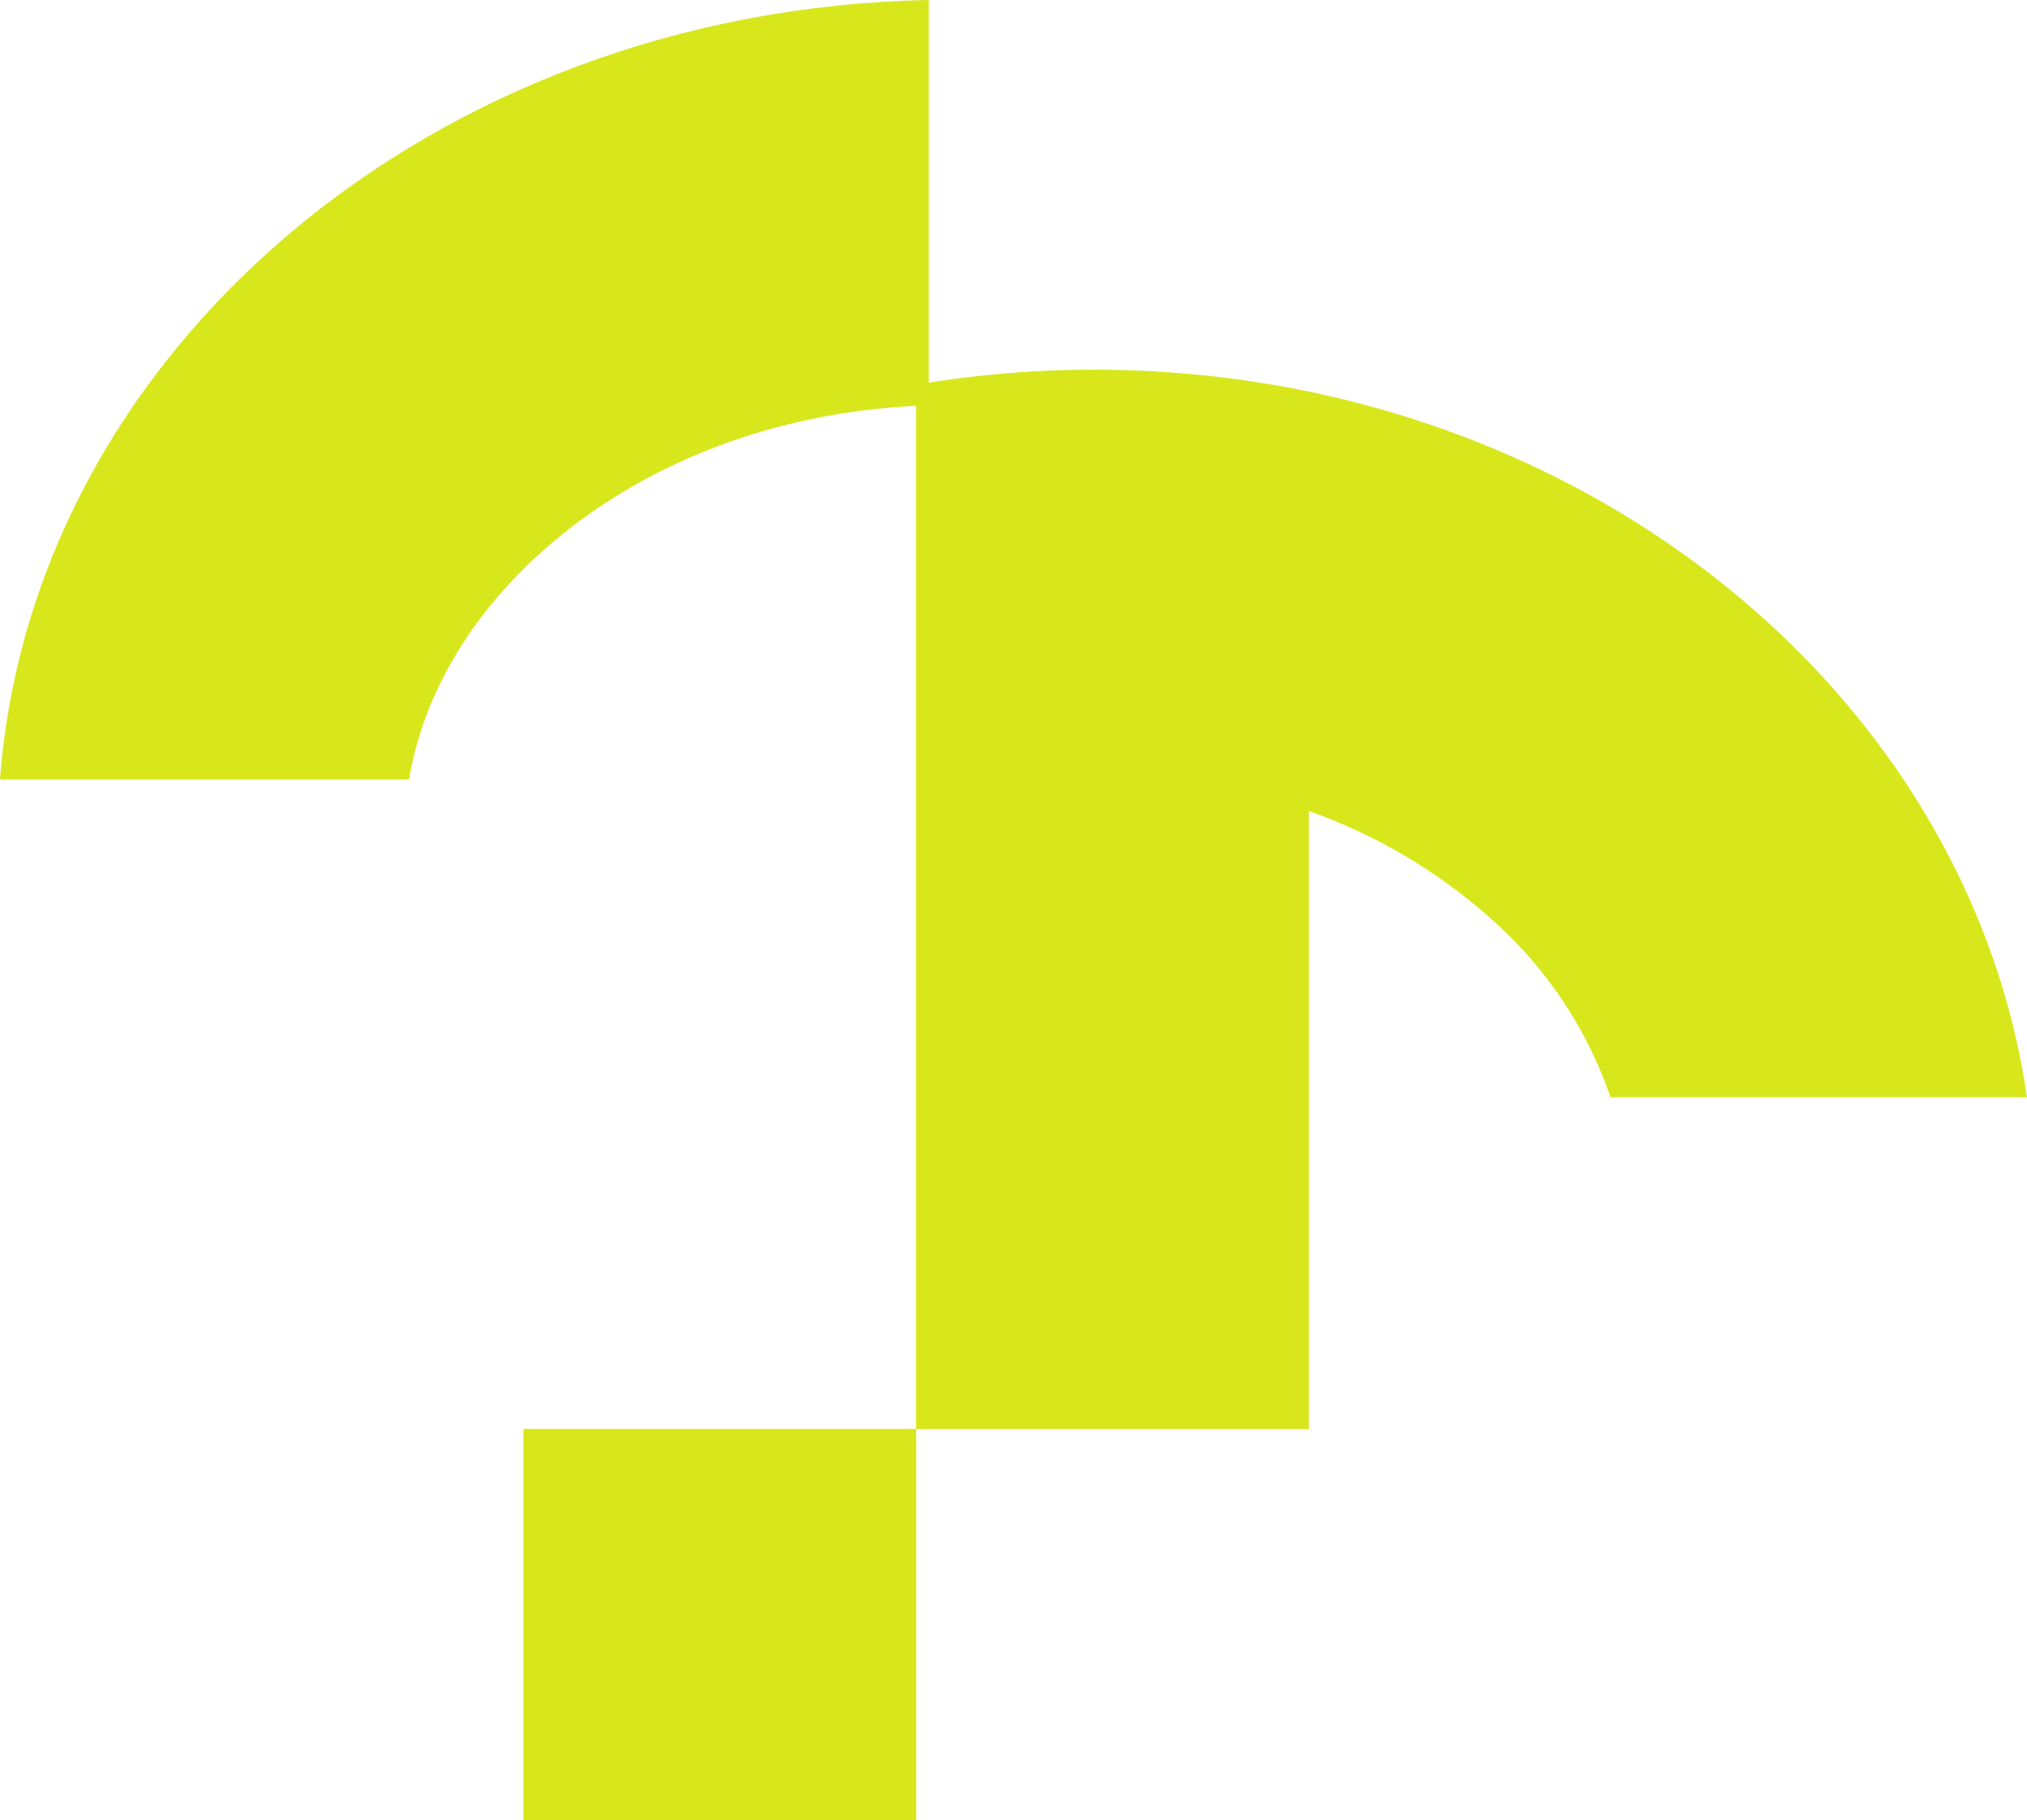
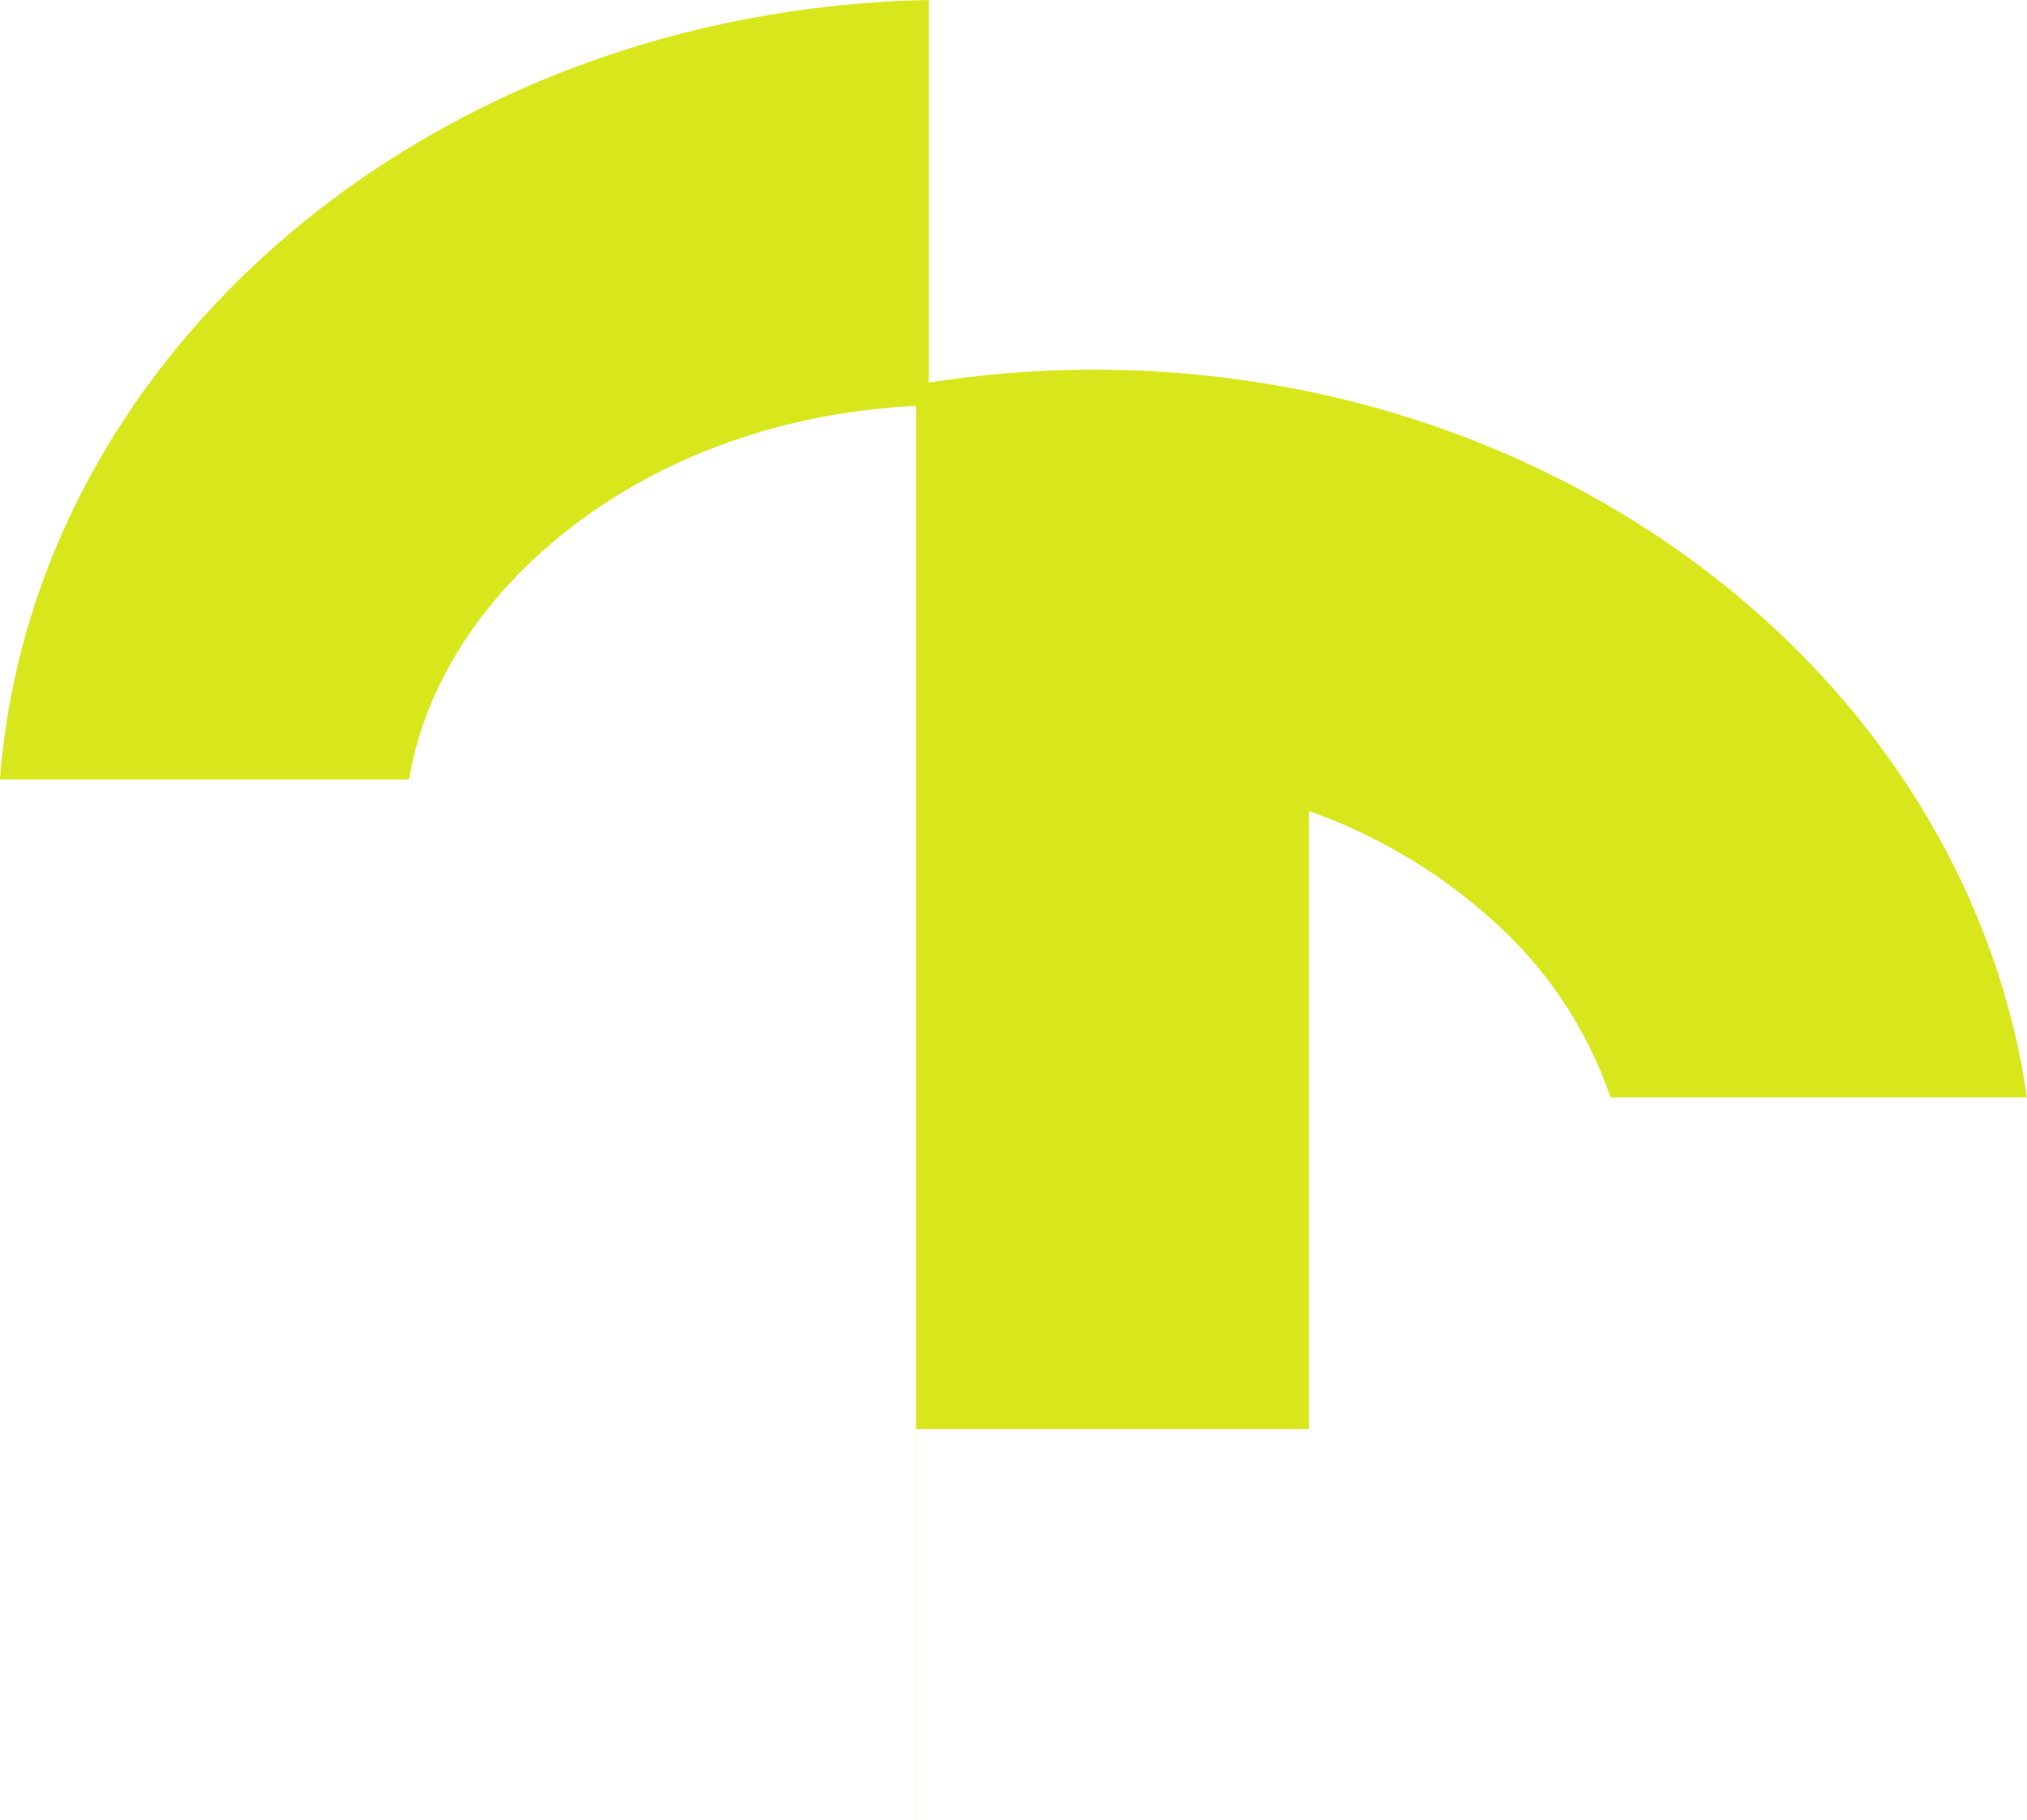
<svg xmlns="http://www.w3.org/2000/svg" width="275" height="247" viewBox="0 0 275 247" fill="none">
-   <path d="M275 148.888H218.496C215.247 139.405 209.54 130.947 201.953 124.371C194.825 118.082 186.55 113.217 177.579 110.041V193.911H124.307V247H71.005V193.897H124.277V55.065C104.987 56.001 87.254 62.793 73.987 74.429C67.817 79.83 58.047 90.53 55.491 105.767H0C4.408 47.541 58.84 1.303 126.011 0V51.917C143.133 49.221 160.604 49.632 177.579 53.132C228.794 63.774 268.139 101.815 275 148.888Z" fill="#D8E71C" />
+   <path d="M275 148.888H218.496C215.247 139.405 209.54 130.947 201.953 124.371C194.825 118.082 186.55 113.217 177.579 110.041V193.911H124.307V247H71.005H124.277V55.065C104.987 56.001 87.254 62.793 73.987 74.429C67.817 79.83 58.047 90.53 55.491 105.767H0C4.408 47.541 58.84 1.303 126.011 0V51.917C143.133 49.221 160.604 49.632 177.579 53.132C228.794 63.774 268.139 101.815 275 148.888Z" fill="#D8E71C" />
</svg>